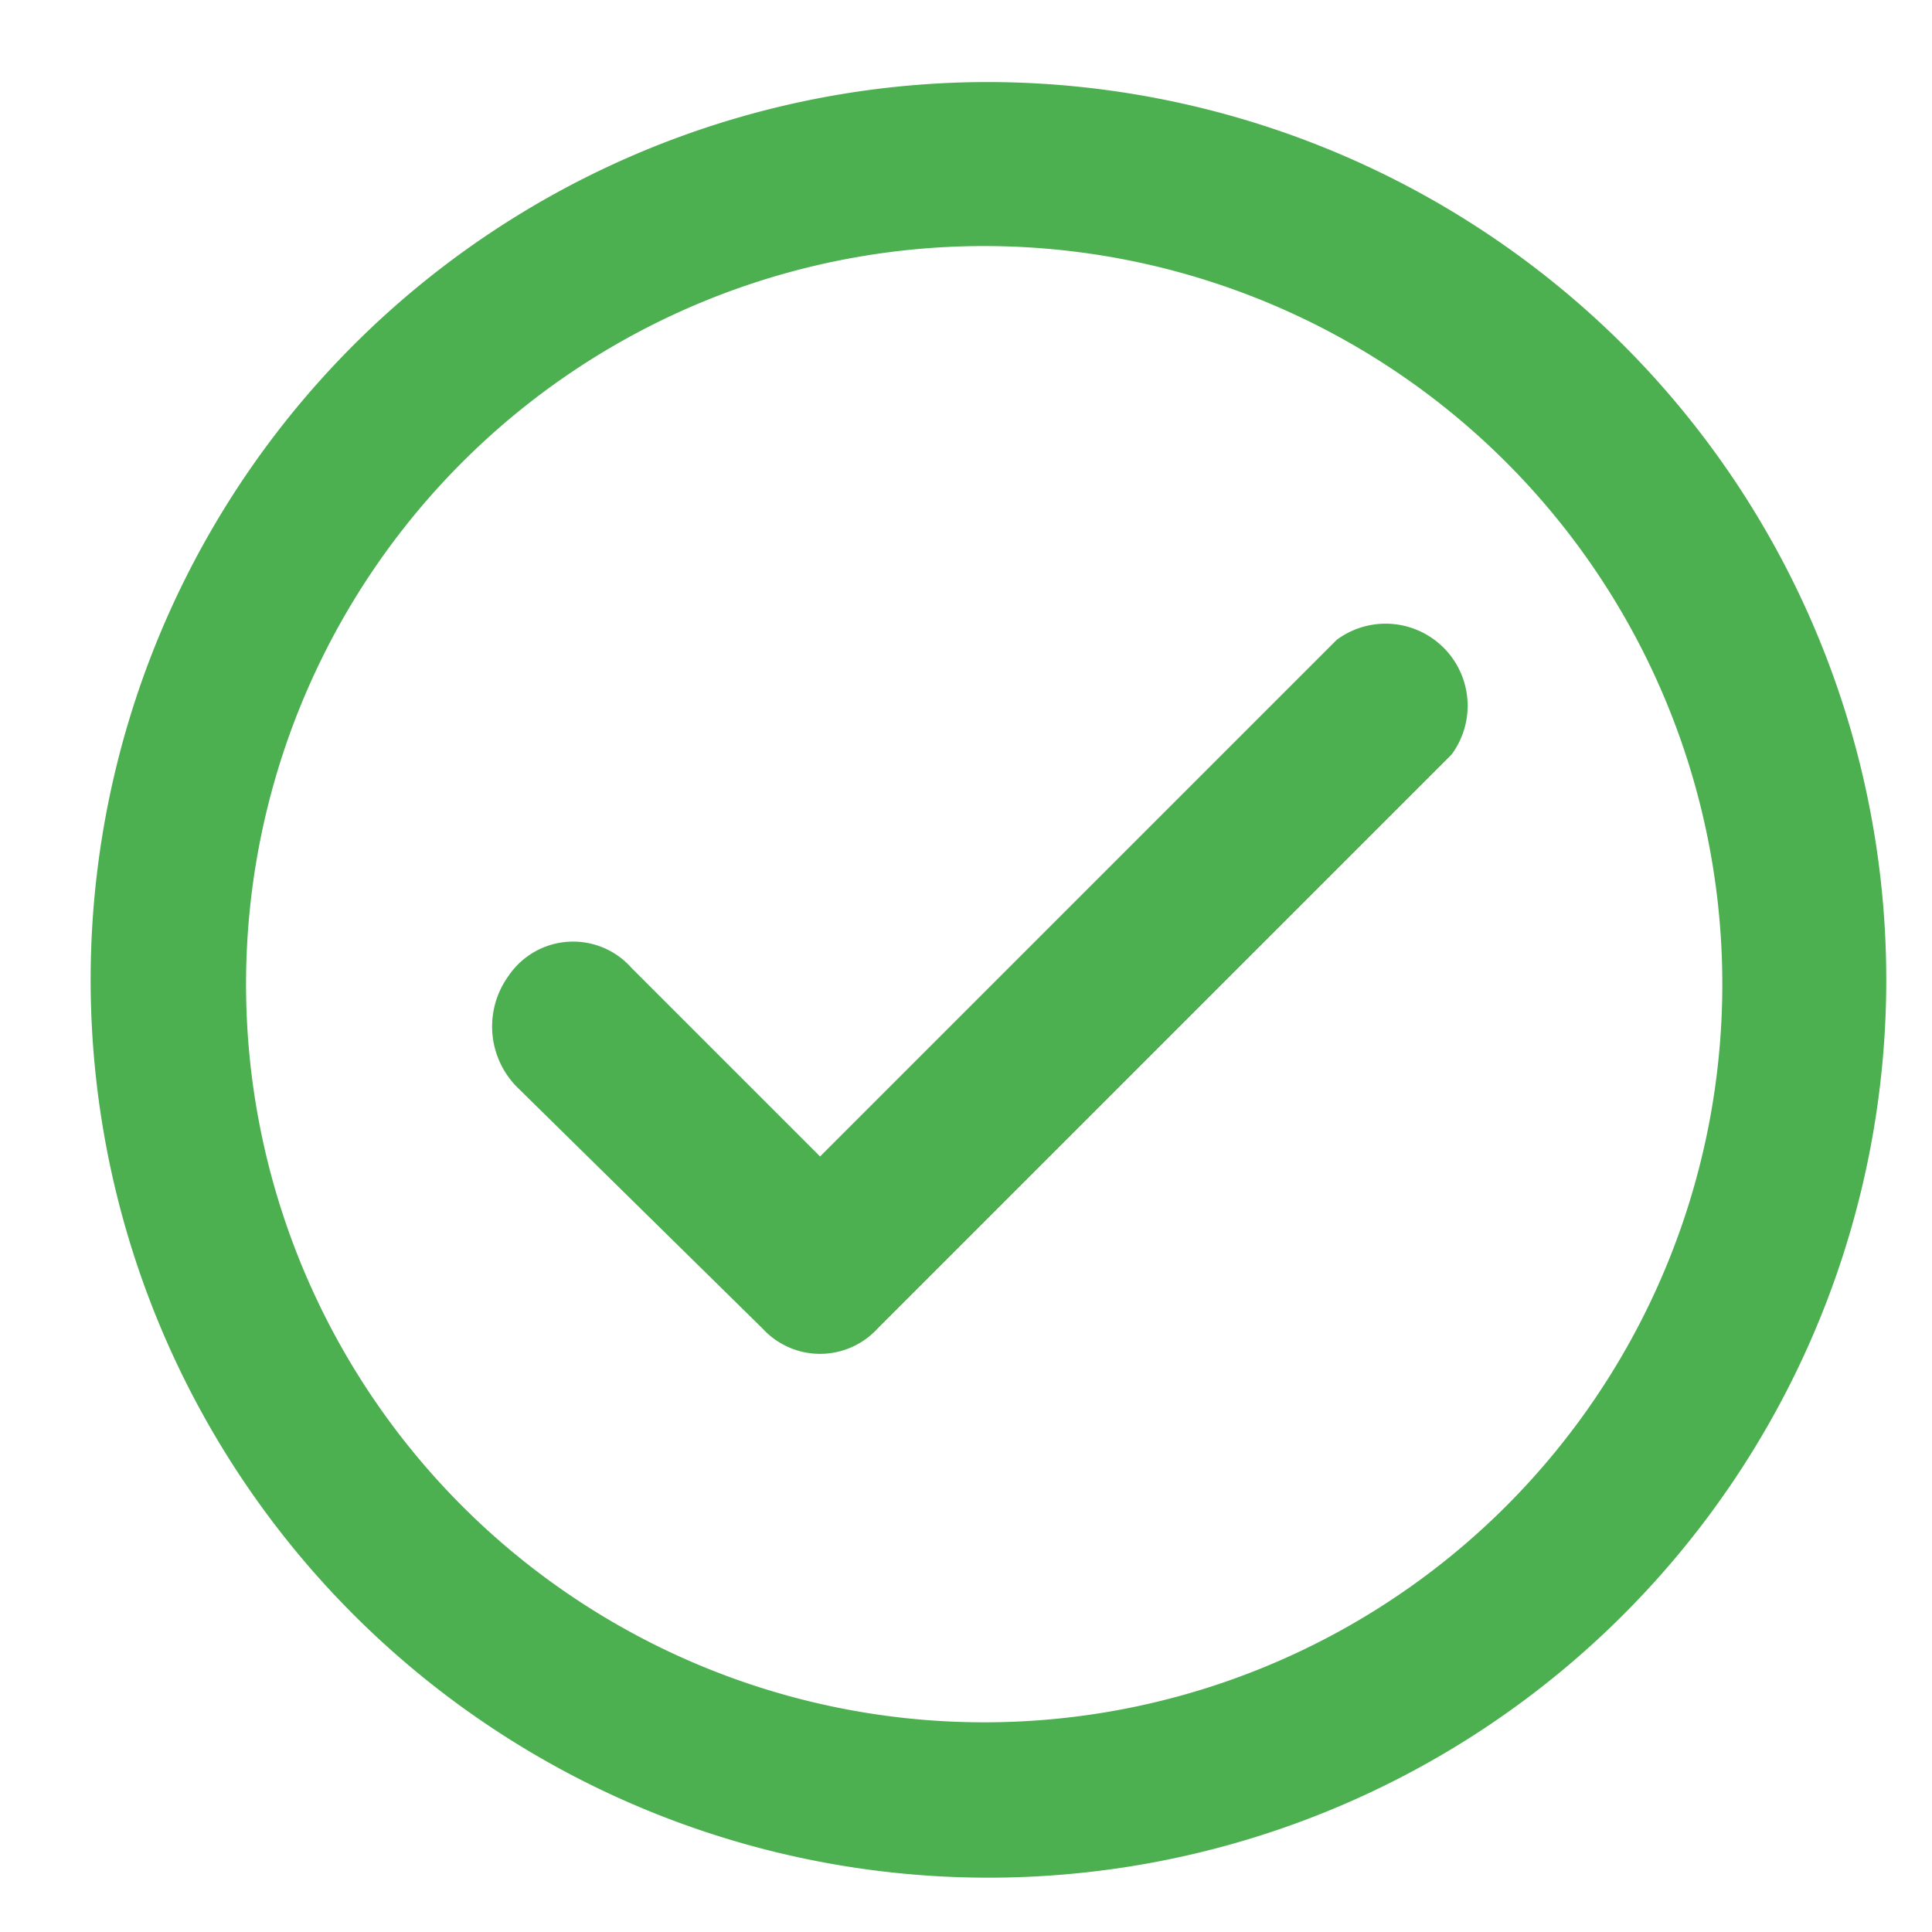
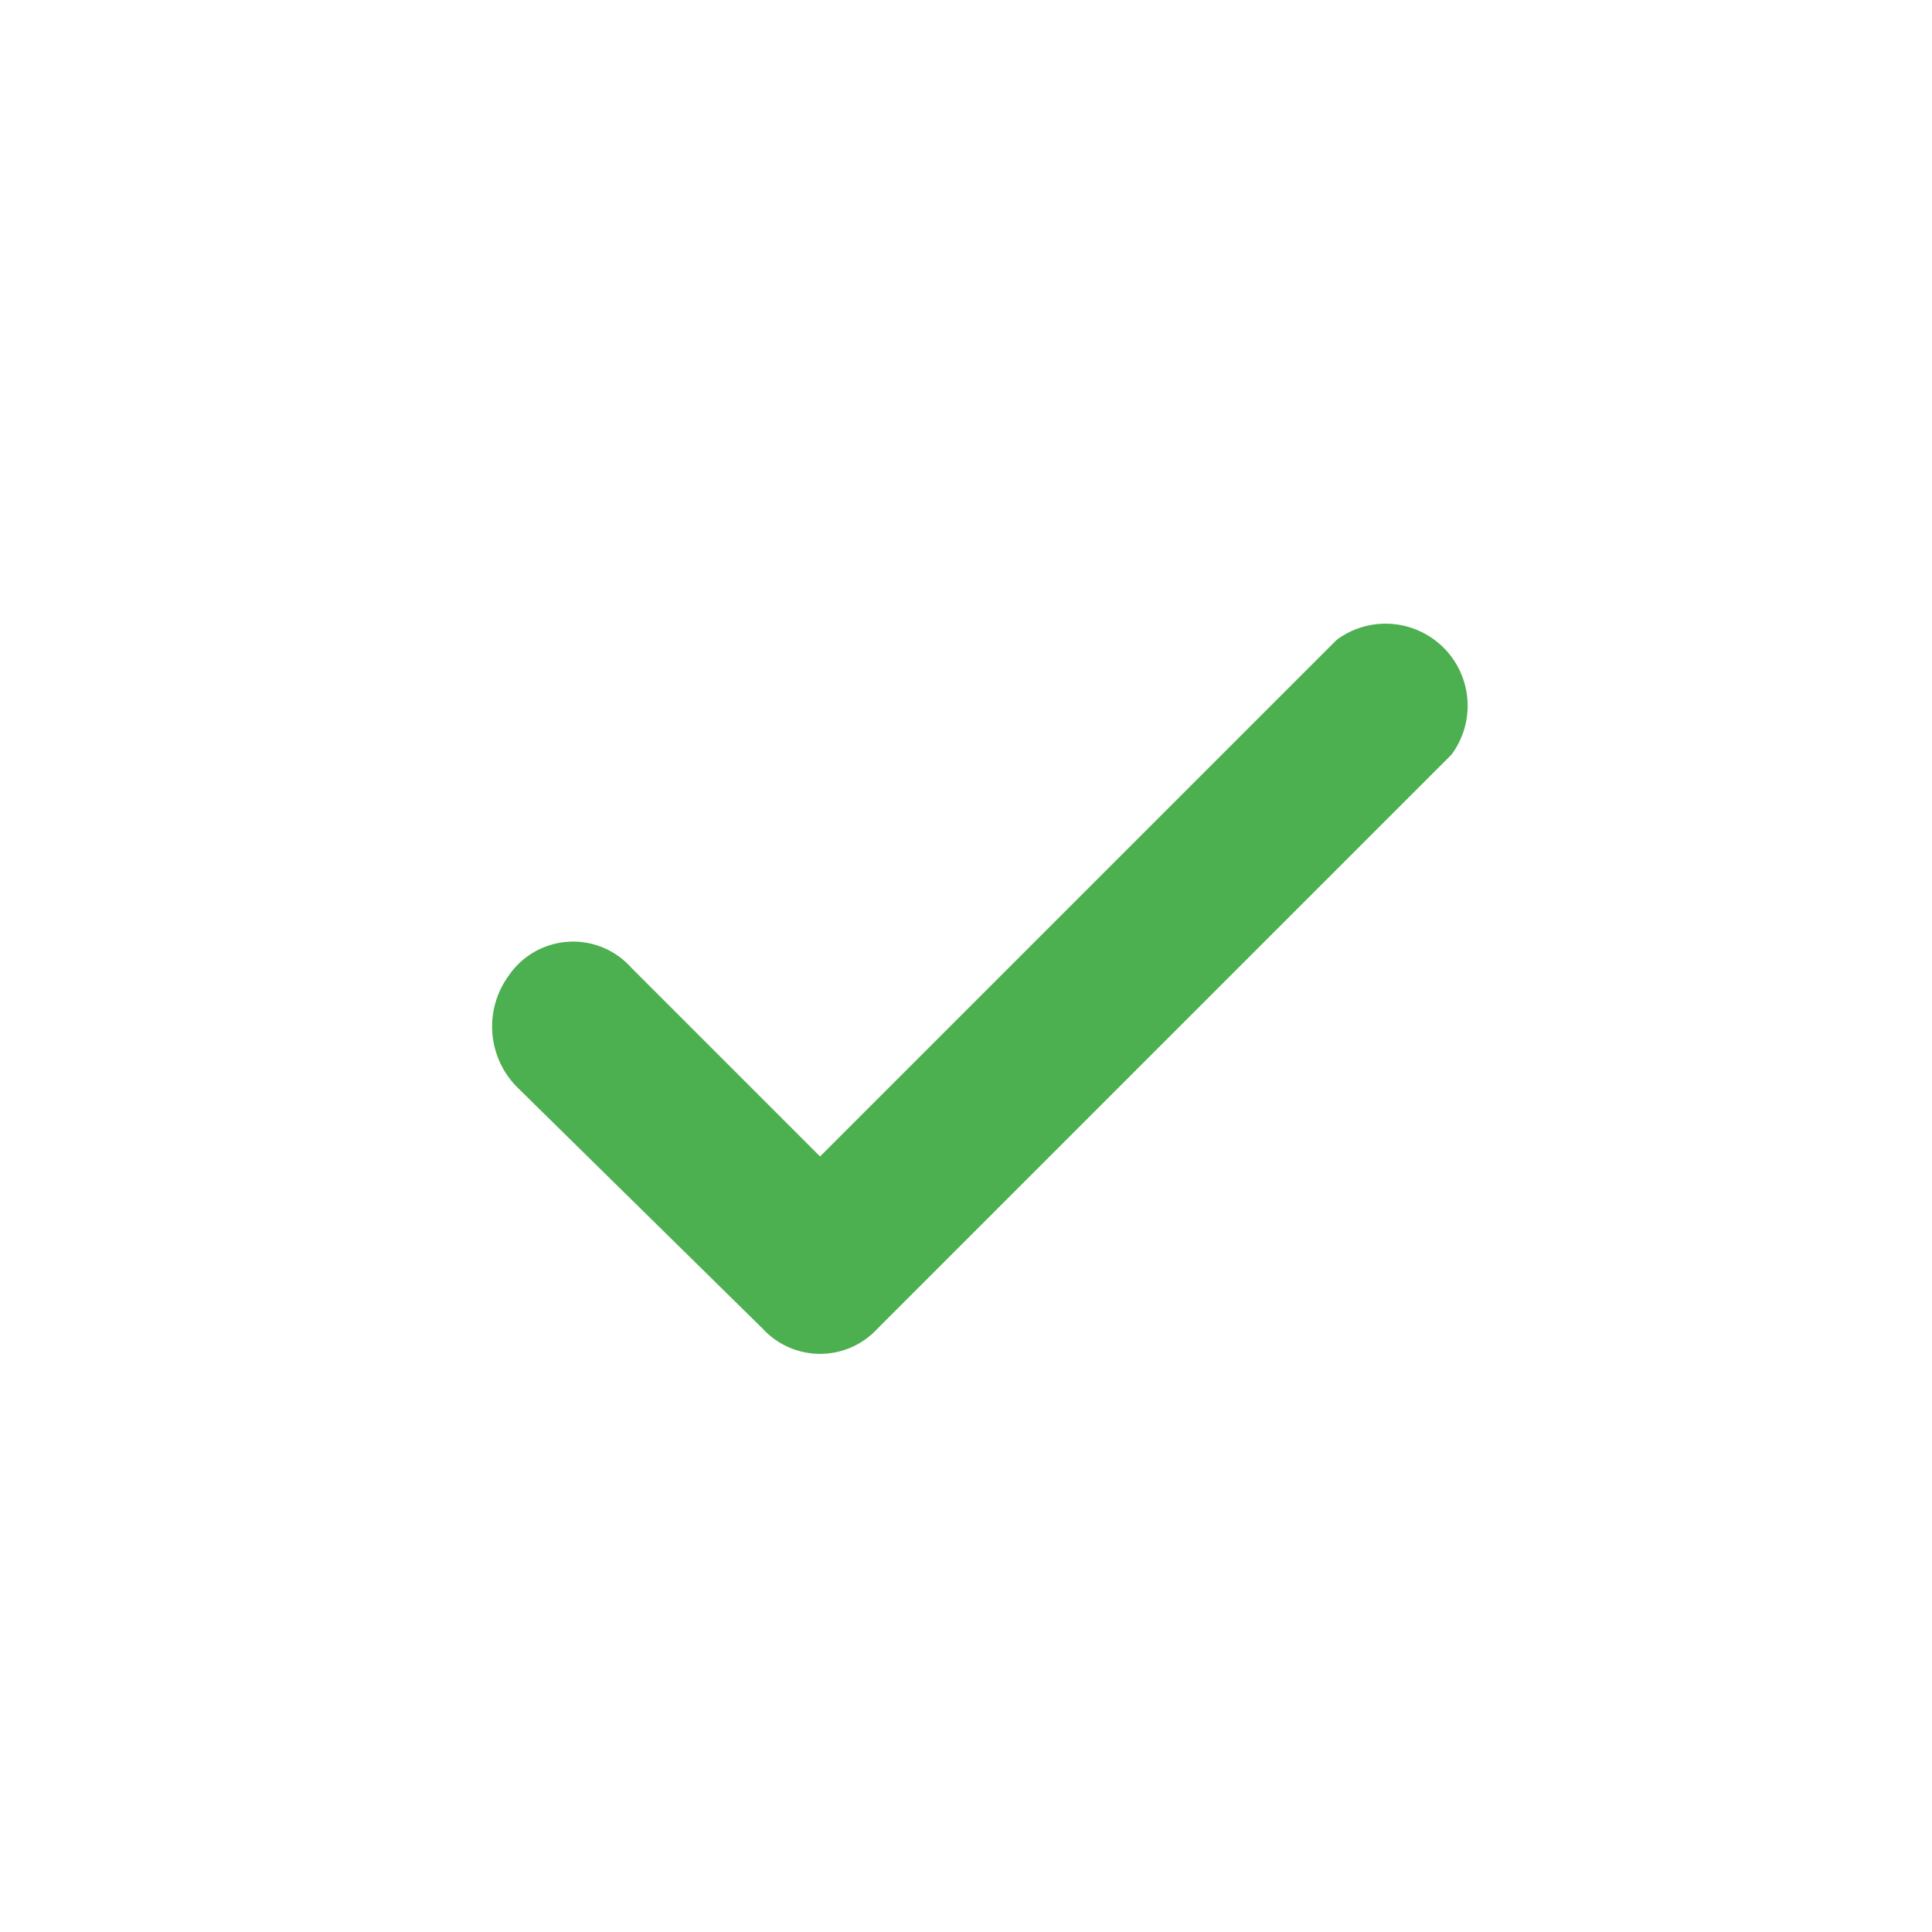
<svg xmlns="http://www.w3.org/2000/svg" id="Layer_2" data-name="Layer 2" width="17" height="17" viewBox="0 0 17 17">
  <g id="invisible_box" data-name="invisible box">
-     <rect id="Rectangle_403" data-name="Rectangle 403" width="17" height="17" fill="none" />
-   </g>
+     </g>
  <g id="icons_Q2" data-name="icons Q2" transform="translate(0.722 0.722)">
-     <path id="Path_2342" data-name="Path 2342" d="M9.938,3.443A6.495,6.495,0,1,1,3.443,9.938,6.495,6.495,0,0,1,9.938,3.443M9.938,2a7.9,7.9,0,1,0,5.624,2.314A7.938,7.938,0,0,0,9.938,2Z" transform="translate(-2 -2)" fill="#4caf50" />
    <path id="Path_2343" data-name="Path 2343" d="M14.382,21.406l-2.165-2.129a.758.758,0,0,1-.072-.974.686.686,0,0,1,1.082-.072l1.66,1.66,4.546-4.546a.722.722,0,0,1,1.01,1.01l-5.051,5.051a.686.686,0,0,1-1.01,0Z" transform="translate(-8.393 -10.437)" fill="#4caf50" />
  </g>
</svg>